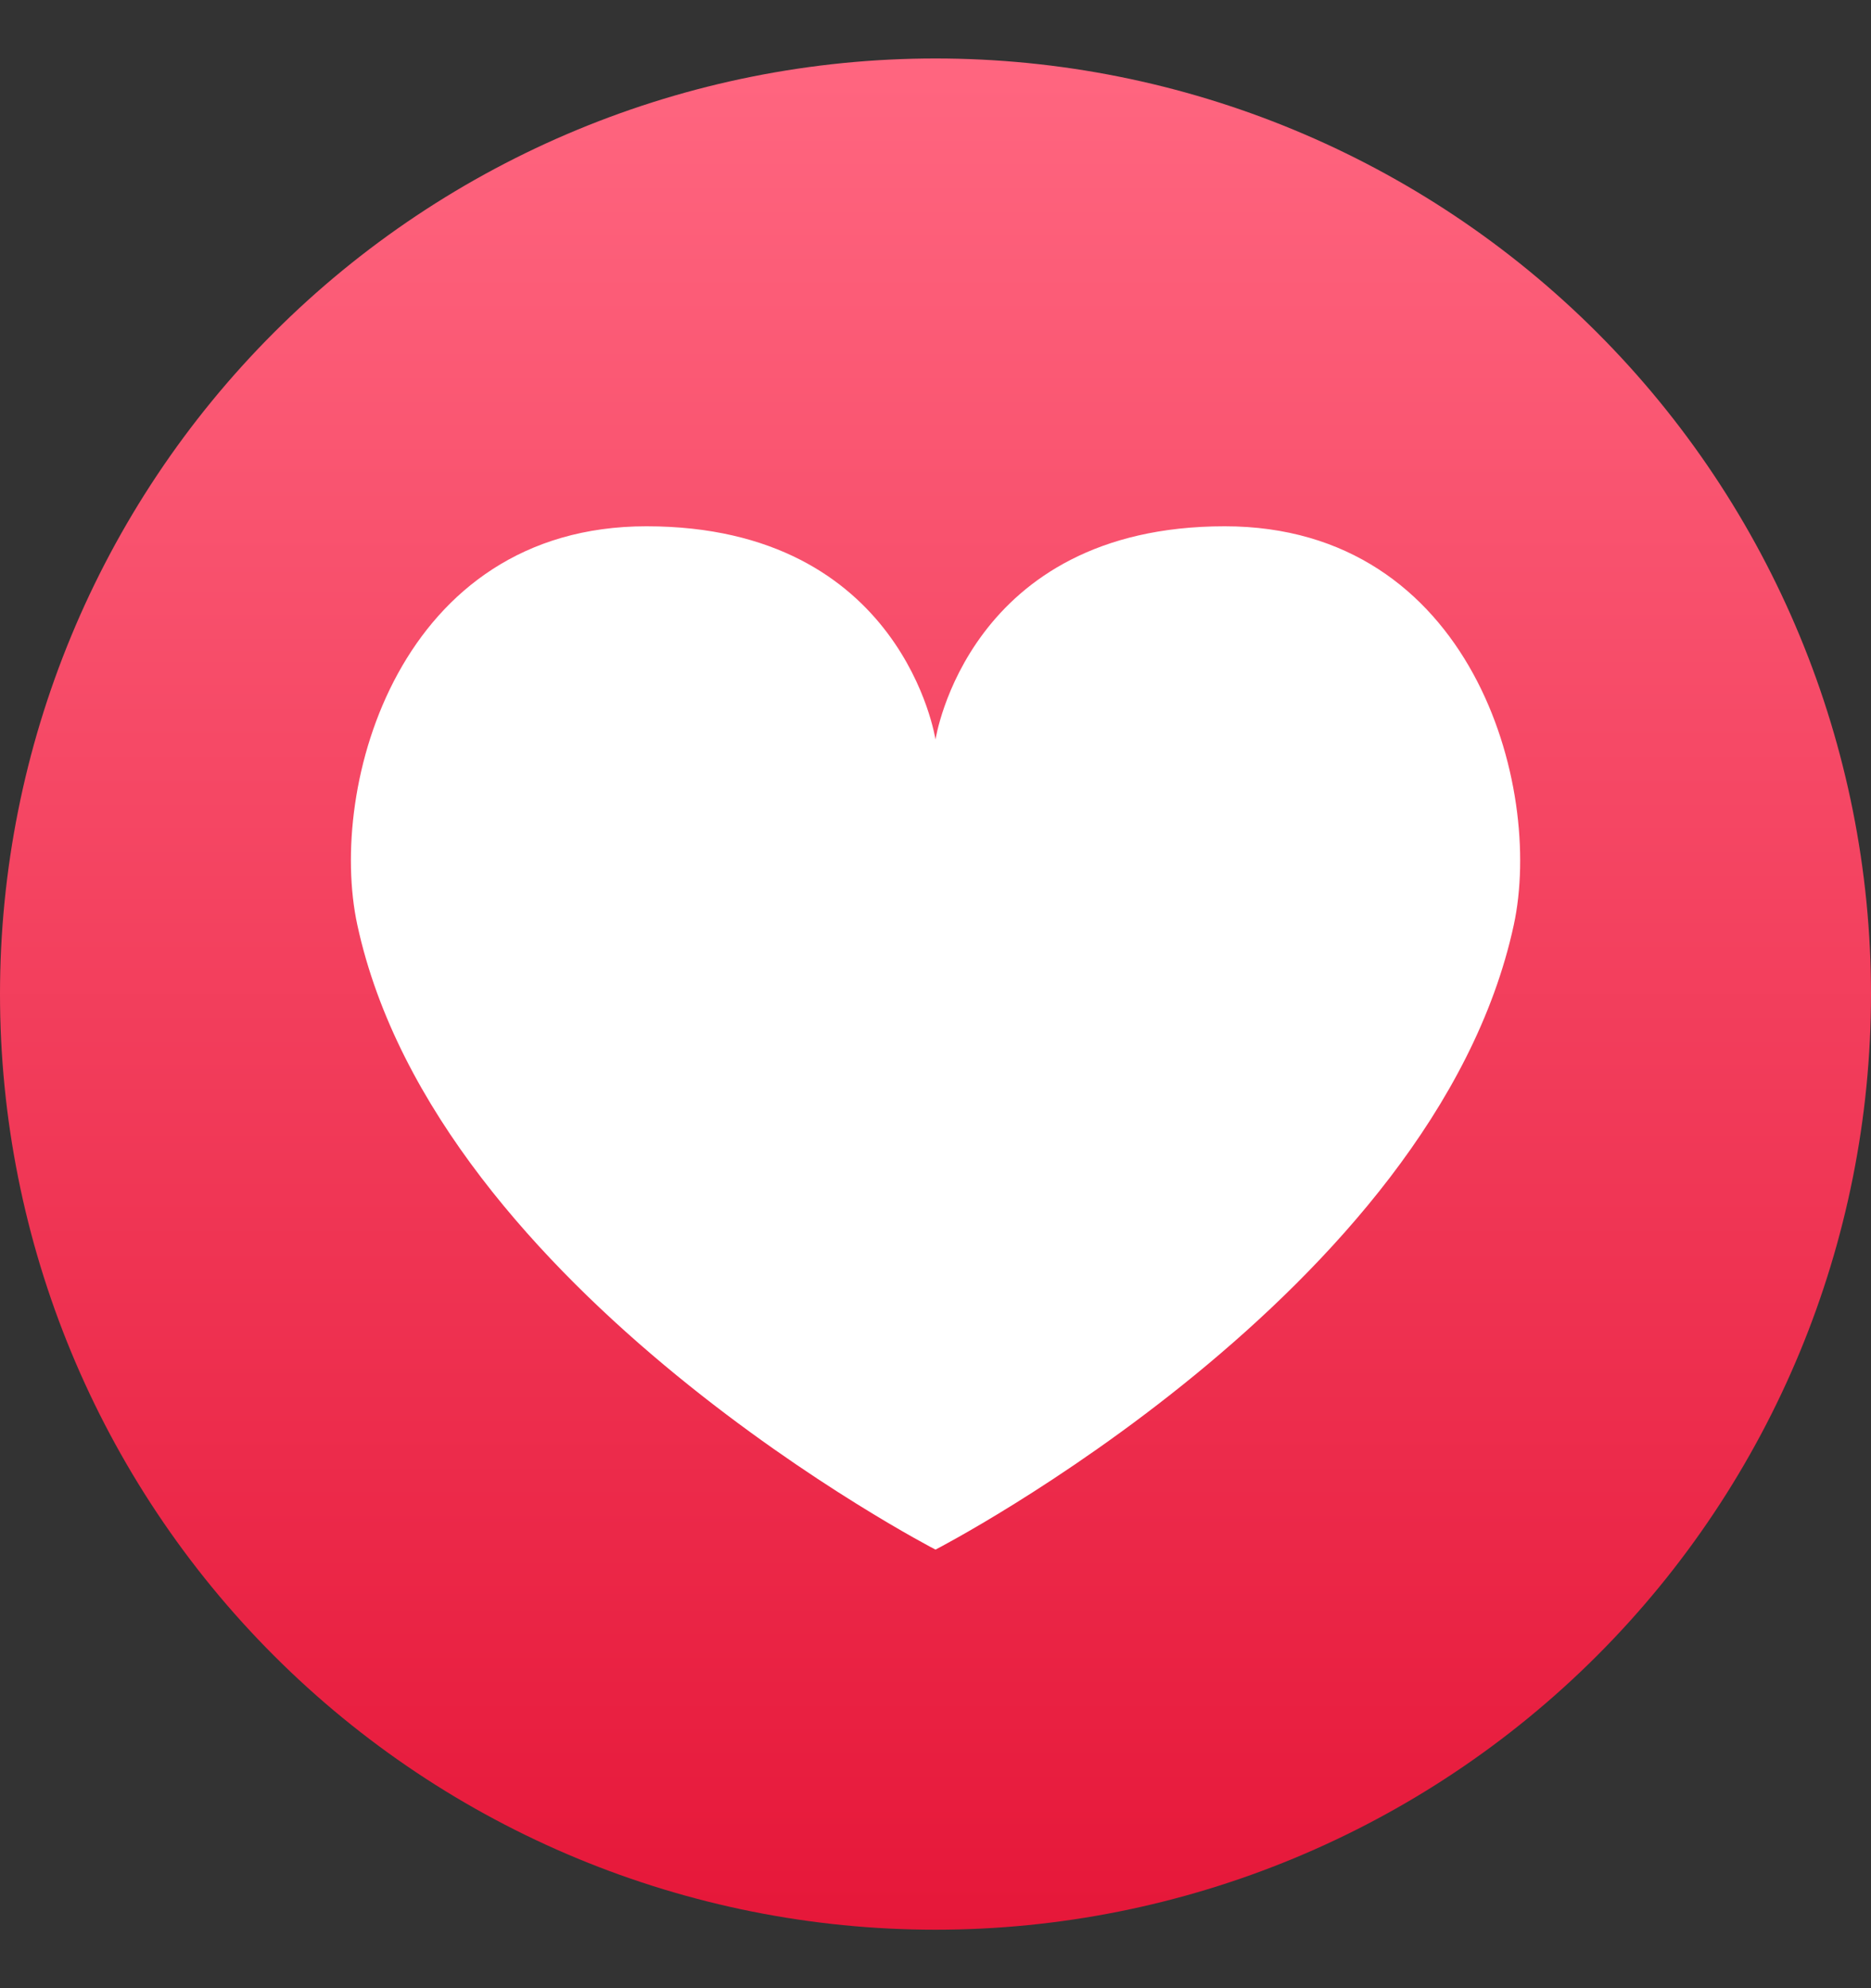
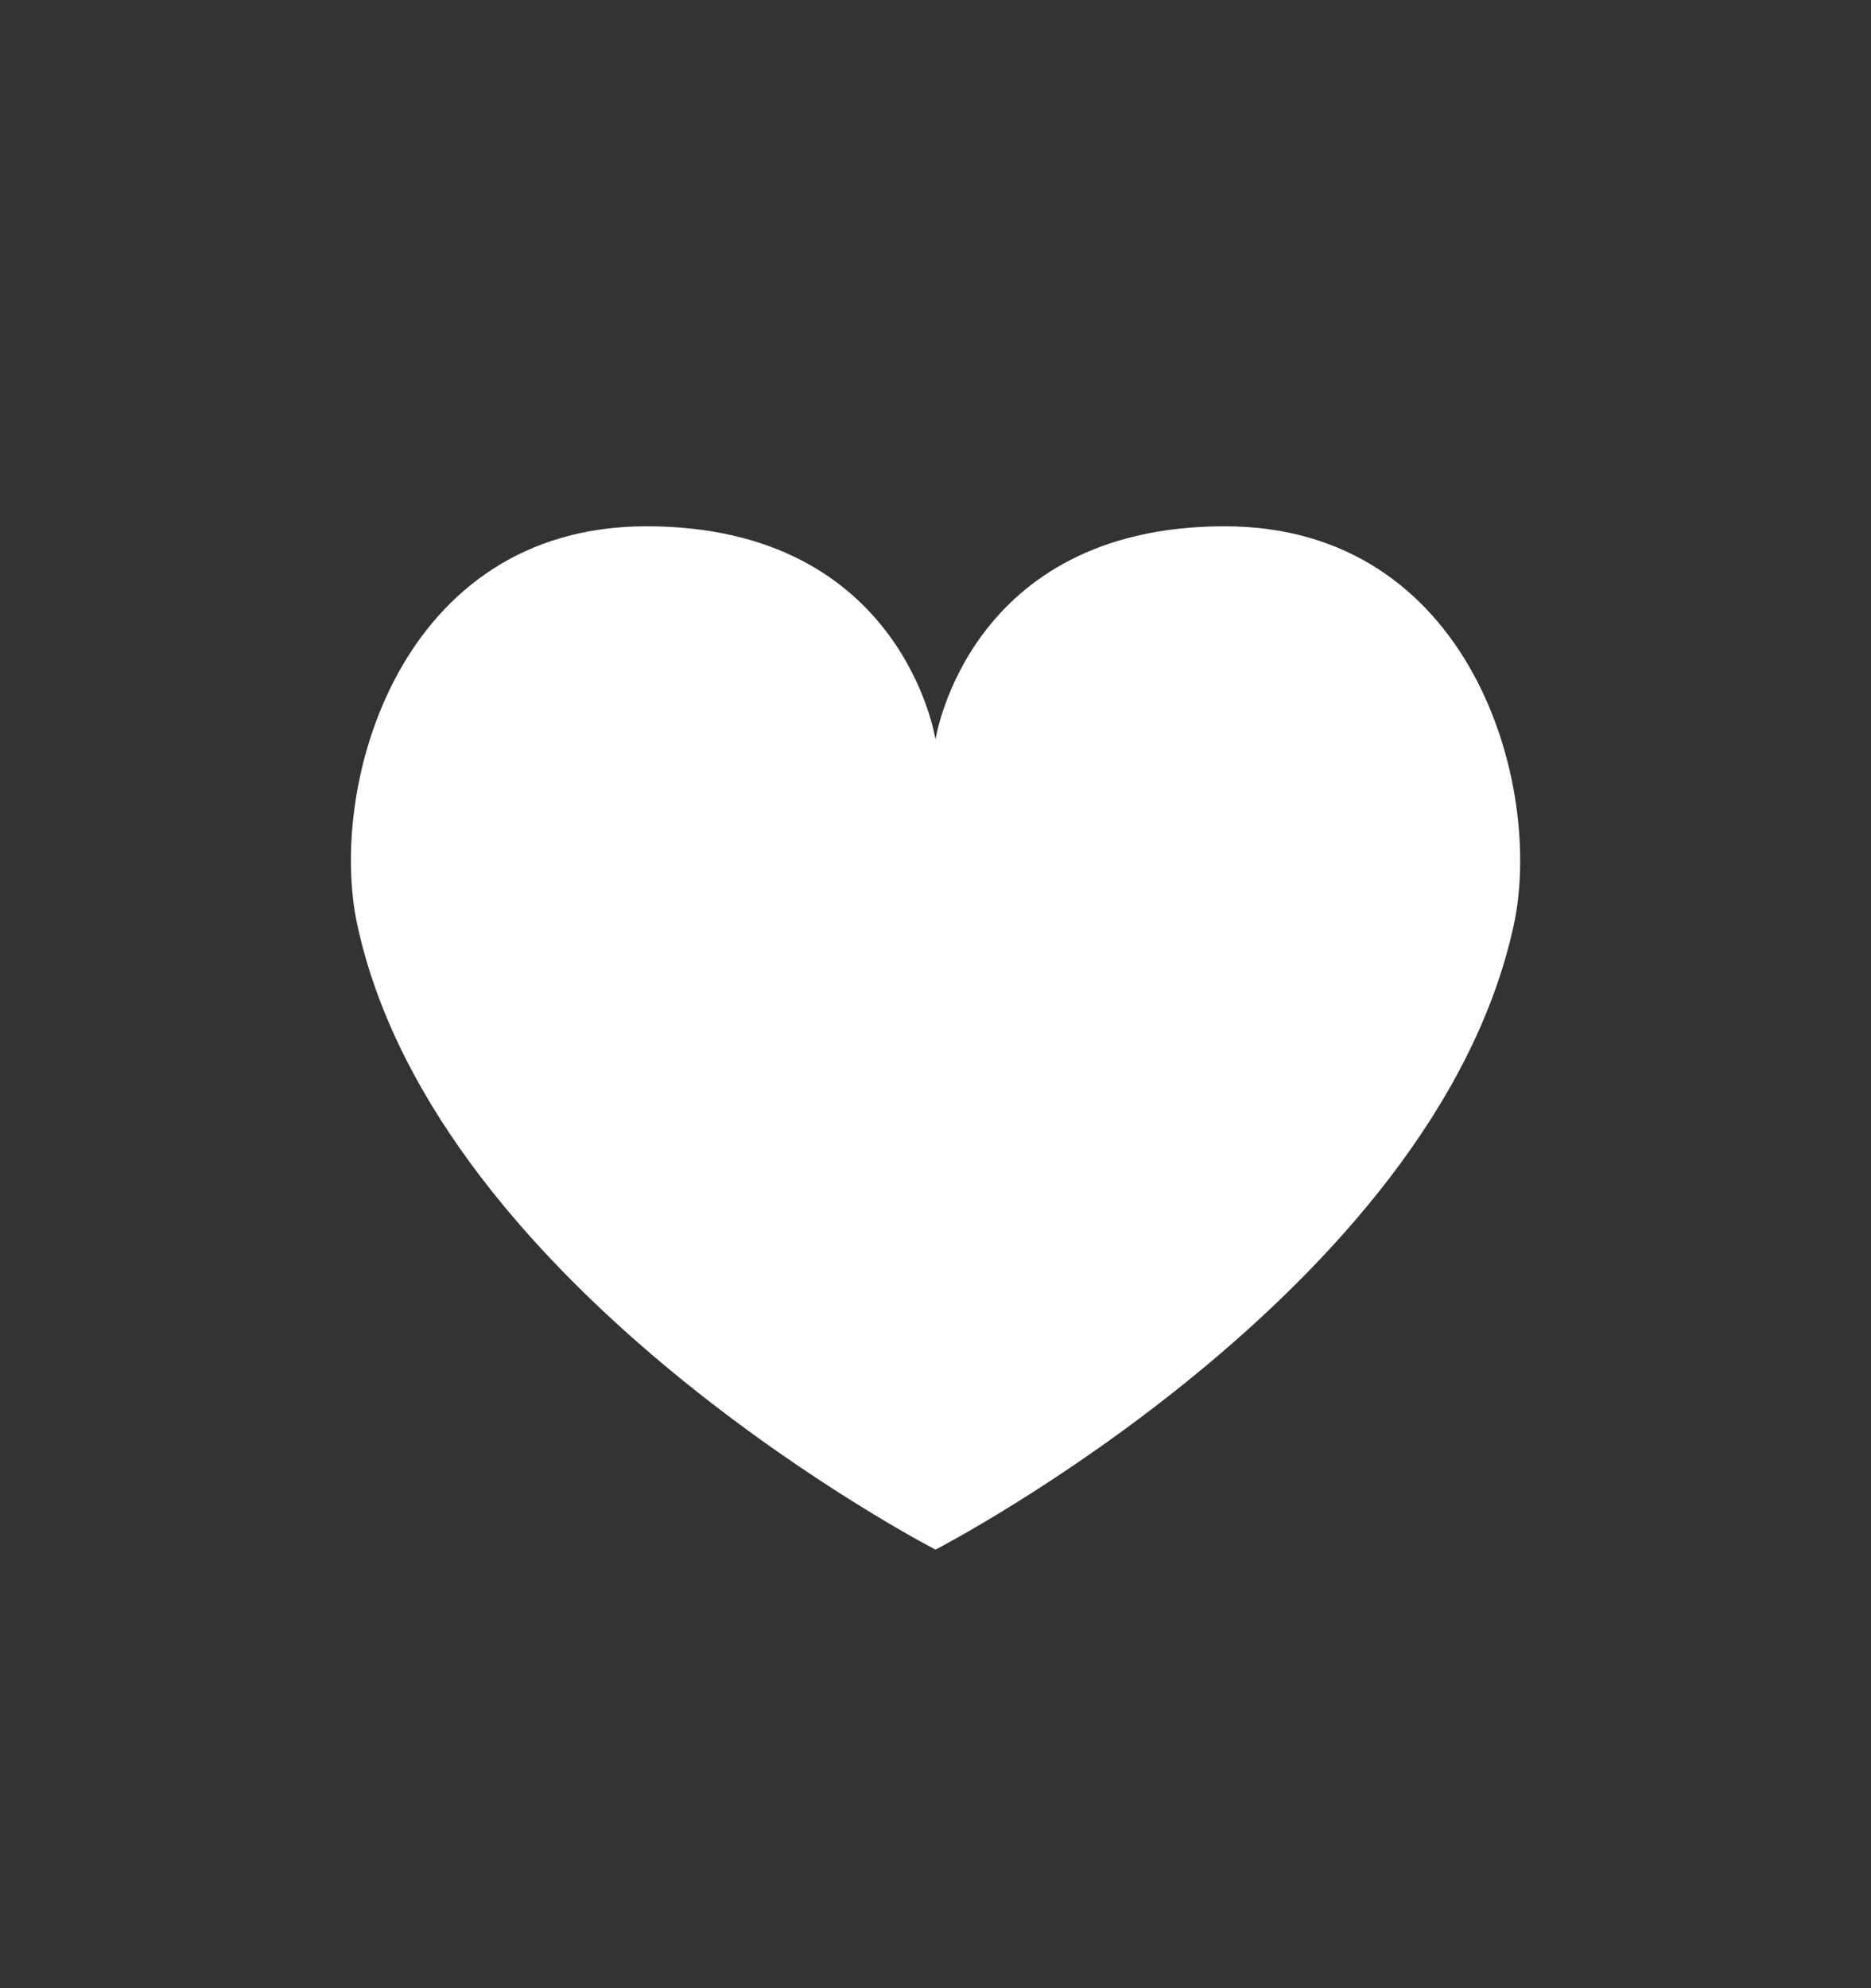
<svg xmlns="http://www.w3.org/2000/svg" width="16" height="17" viewBox="0 0 16 17" fill="none">
  <rect x="0" y="0" width="16" height="17" fill="#333333" stroke="none" />
-   <path d="M8 0.5C5.878 0.5 3.843 1.343 2.343 2.843C0.843 4.343 0 6.378 0 8.5C0 10.622 0.843 12.657 2.343 14.157C3.843 15.657 5.878 16.5 8 16.5C10.122 16.5 12.157 15.657 13.657 14.157C15.157 12.657 16 10.622 16 8.5C16 6.378 15.157 4.343 13.657 2.843C12.157 1.343 10.122 0.5 8 0.5Z" fill="url(#paint0_linear_17424_31535)" />
  <path d="M10.473 4.5C8.275 4.5 8 6.324 8 6.324C8 6.324 7.726 4.5 5.528 4.5C3.414 4.5 2.798 6.722 3.056 7.91C3.736 11.05 8 13.25 8 13.25C8 13.25 12.265 11.05 12.945 7.91C13.202 6.722 12.585 4.5 10.473 4.5Z" fill="white" />
  <defs>
    <linearGradient id="paint0_linear_17424_31535" x1="8" y1="0.5" x2="8" y2="16.5" gradientUnits="userSpaceOnUse">
      <stop stop-color="#FF6680" />
      <stop offset="1" stop-color="#E61739" />
    </linearGradient>
  </defs>
</svg>